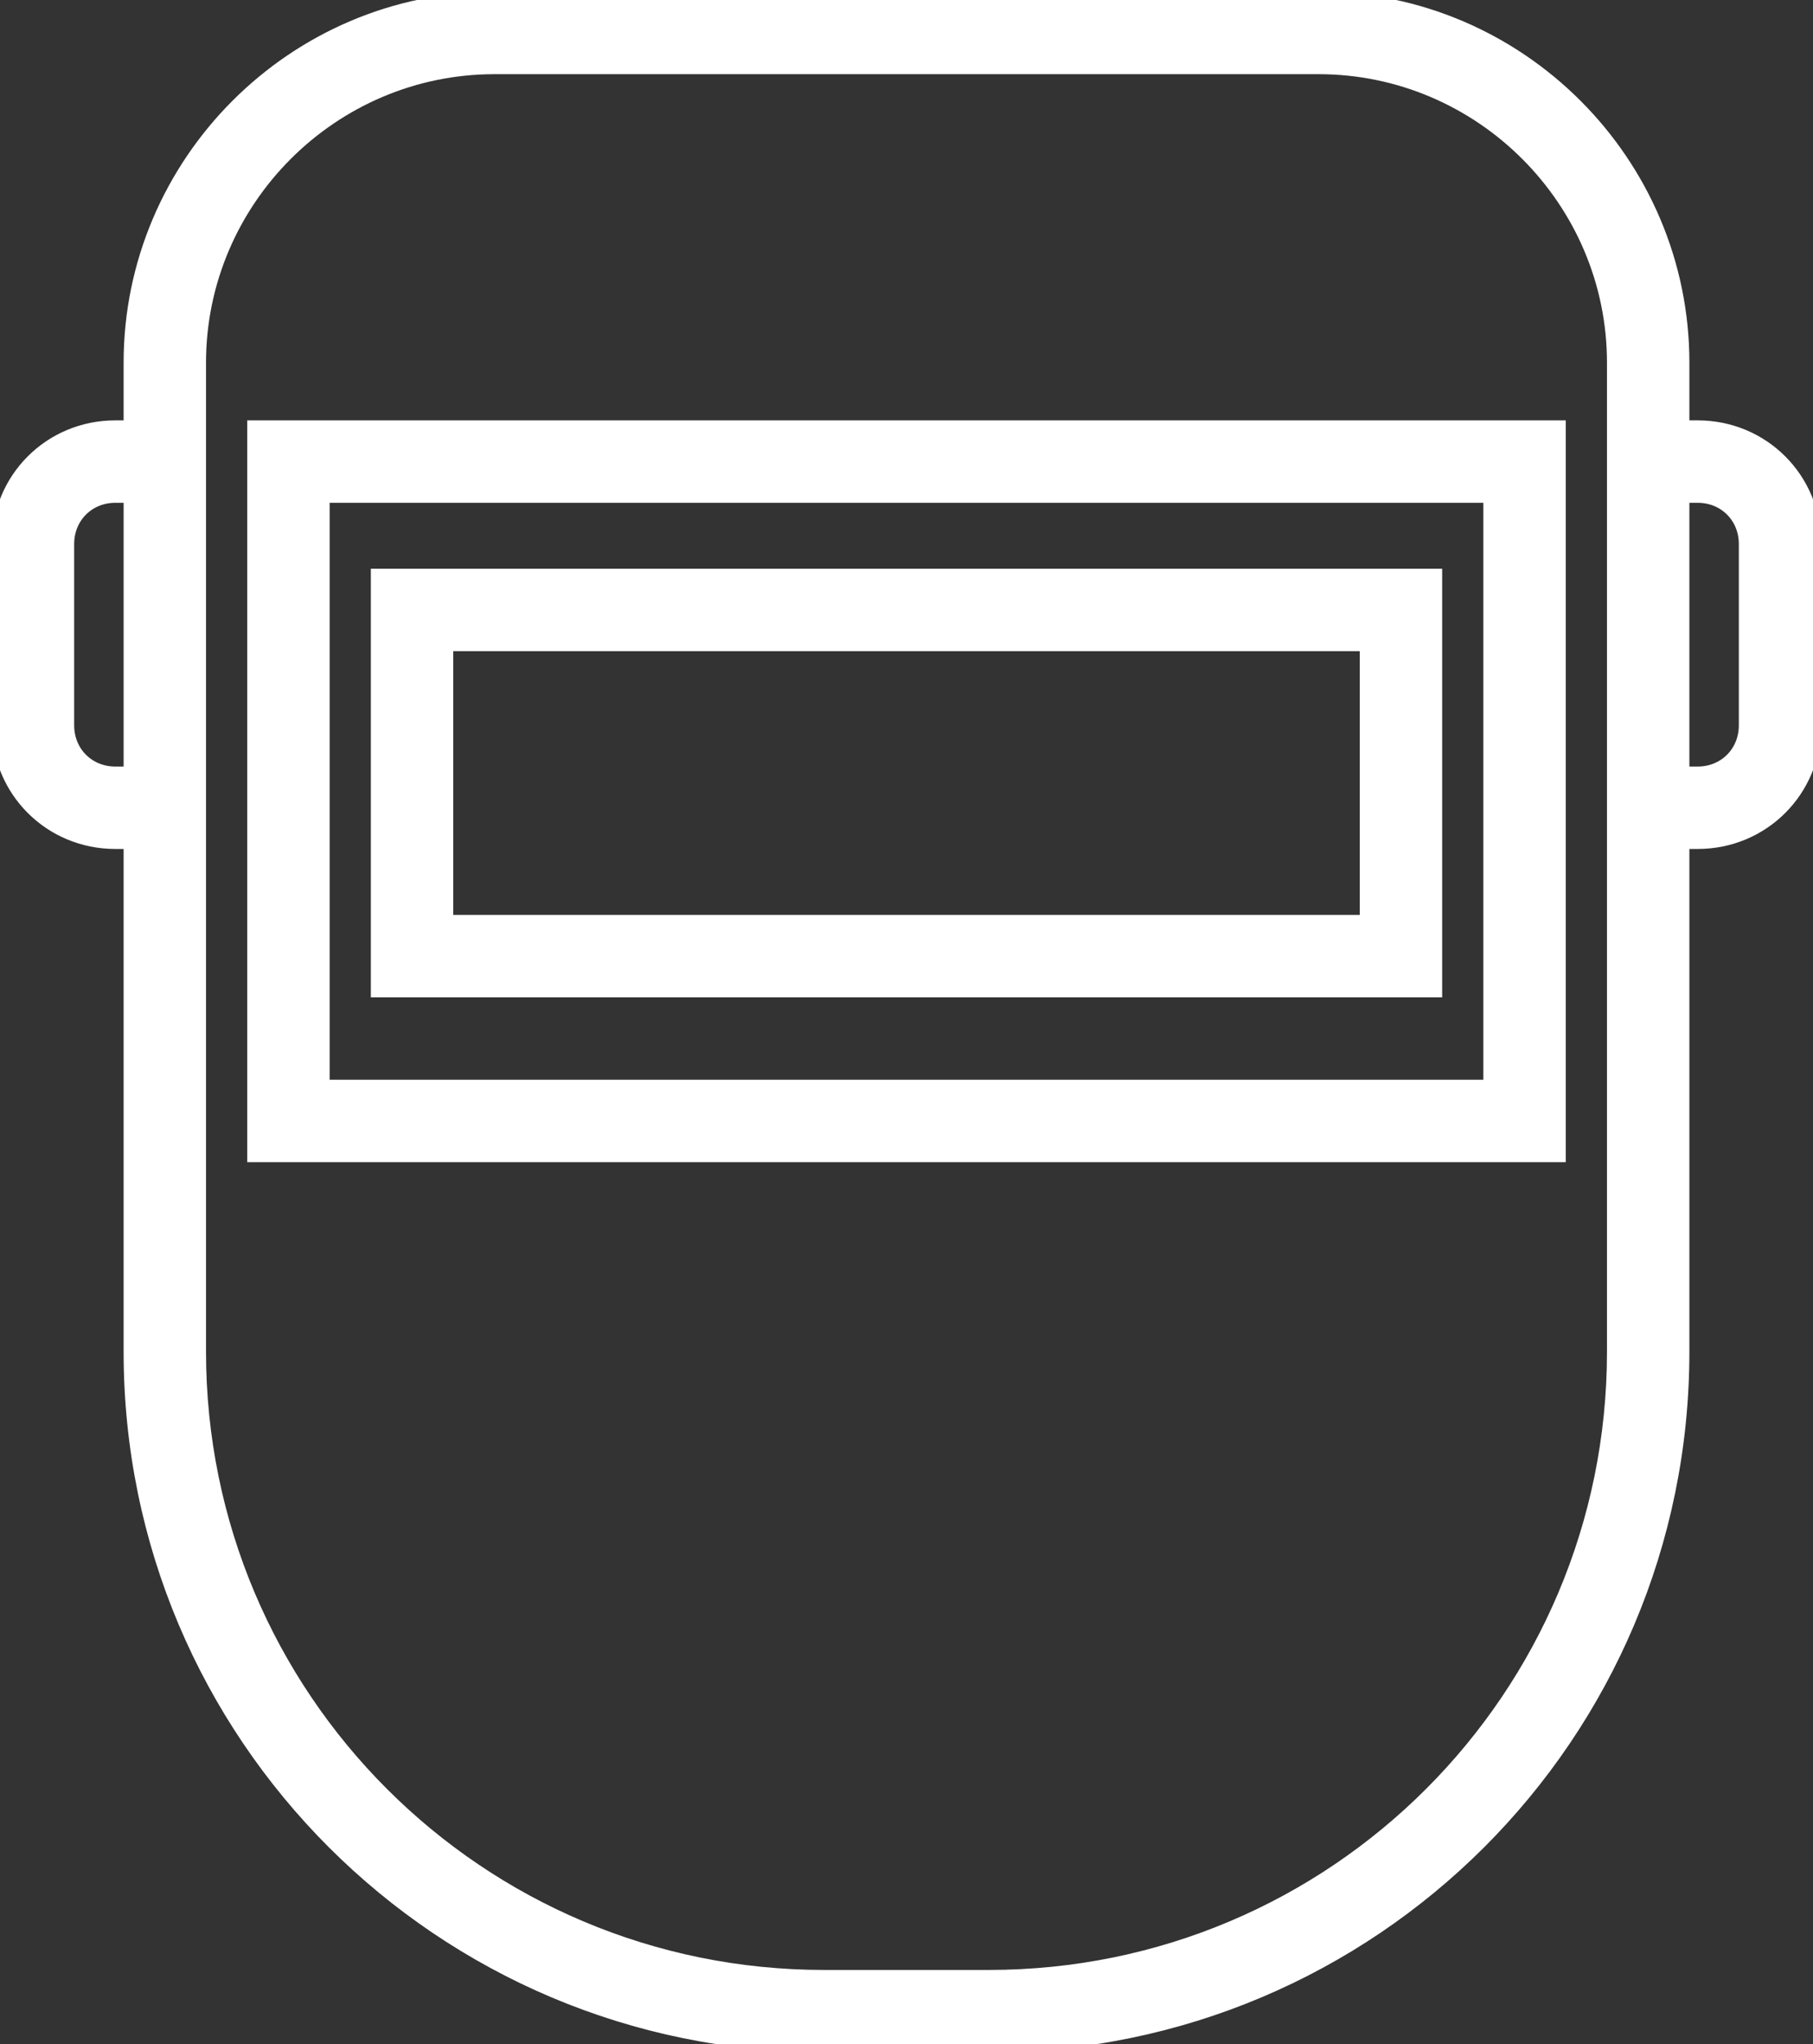
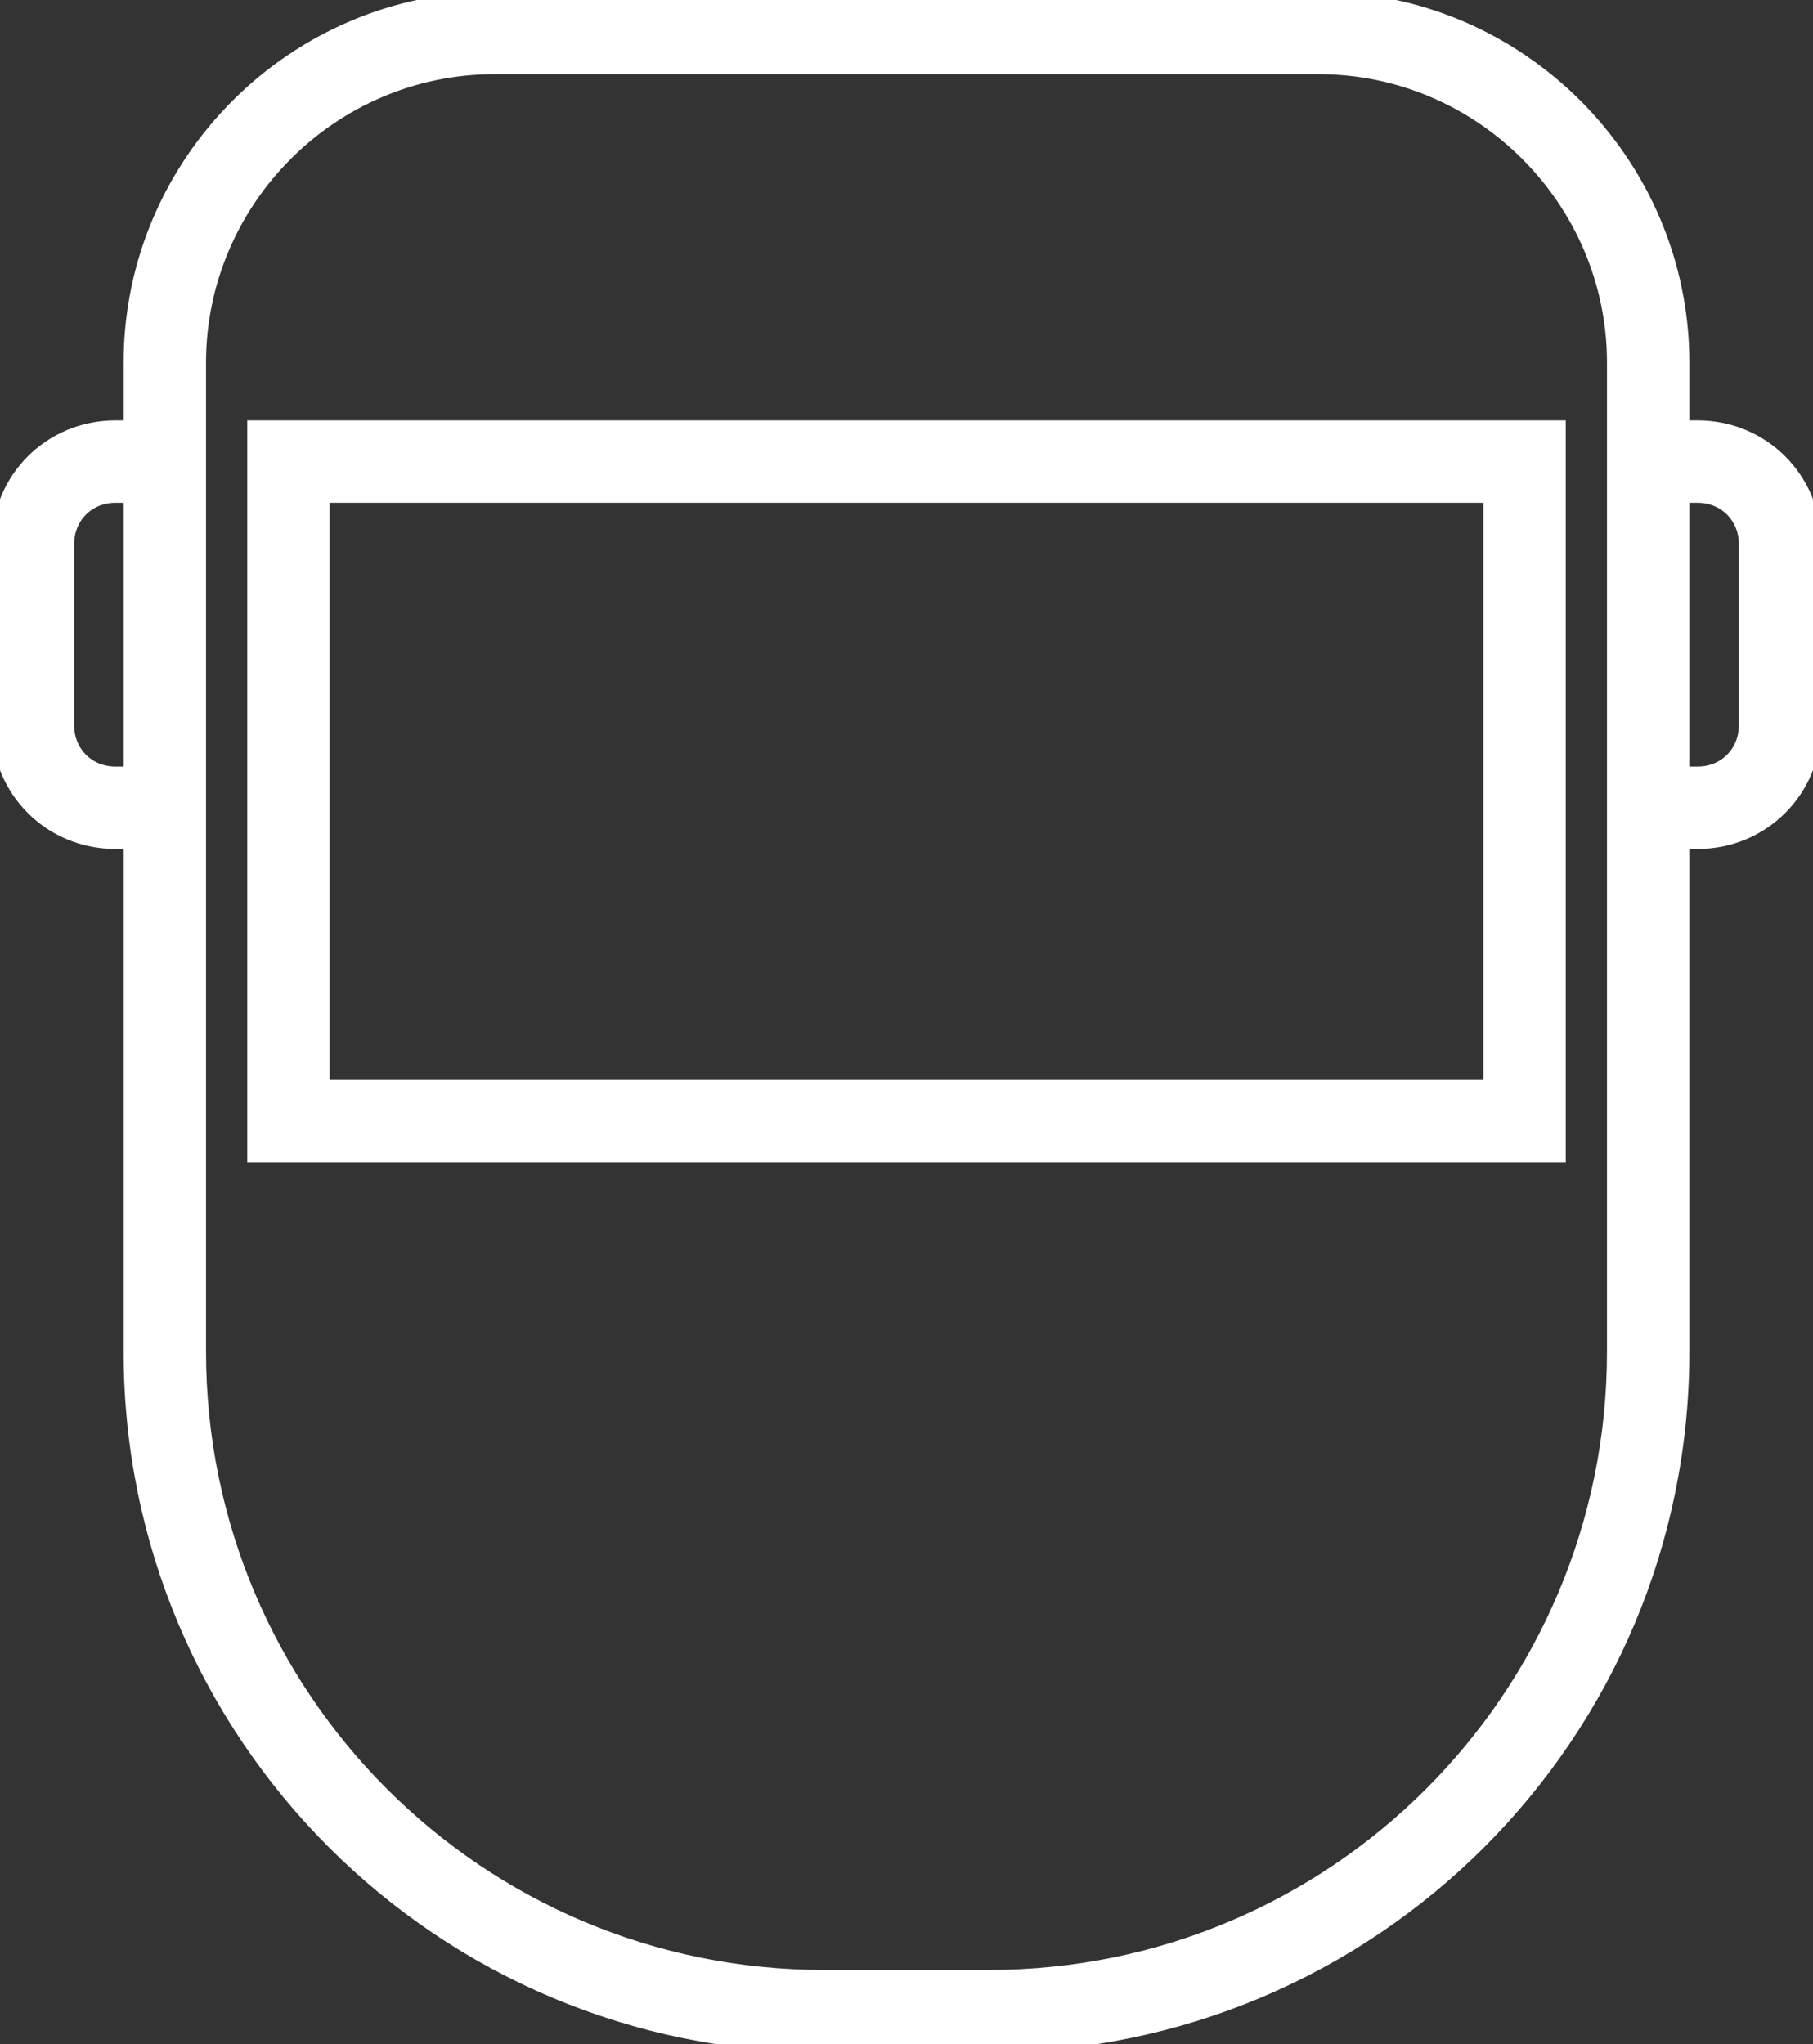
<svg xmlns="http://www.w3.org/2000/svg" height="124" width="110">
  <rect width="100%" height="100%" fill="#333333" stroke="none" />
  <g fill="#fff" stroke="#fff">
    <path d="M15.5 70h79V26h-79zm4-40h71v36h-71z" />
-     <path d="M23 60h64V35H23zm4-21h56v17H27z" />
    <path d="M103 26h-1v-4c0-12.1-9.9-22-22-22H30C17.9 0 8 9.9 8 22v4H7c-3.9 0-7 3.1-7 7v11c0 3.9 3.1 7 7 7h1v31c0 23.2 18.8 42 42 42h10c23.2 0 42-18.8 42-42V51h1c3.9 0 7-3.1 7-7V33c0-3.9-3.1-7-7-7zM7 47c-1.7 0-3-1.3-3-3V33c0-1.7 1.3-3 3-3h1v17zm91 35c0 21-17 38-38 38H50c-21 0-38-17-38-38V22c0-9.9 8.1-18 18-18h50c9.9 0 18 8.1 18 18zm8-38c0 1.7-1.3 3-3 3h-1V30h1c1.7 0 3 1.3 3 3z" />
  </g>
</svg>